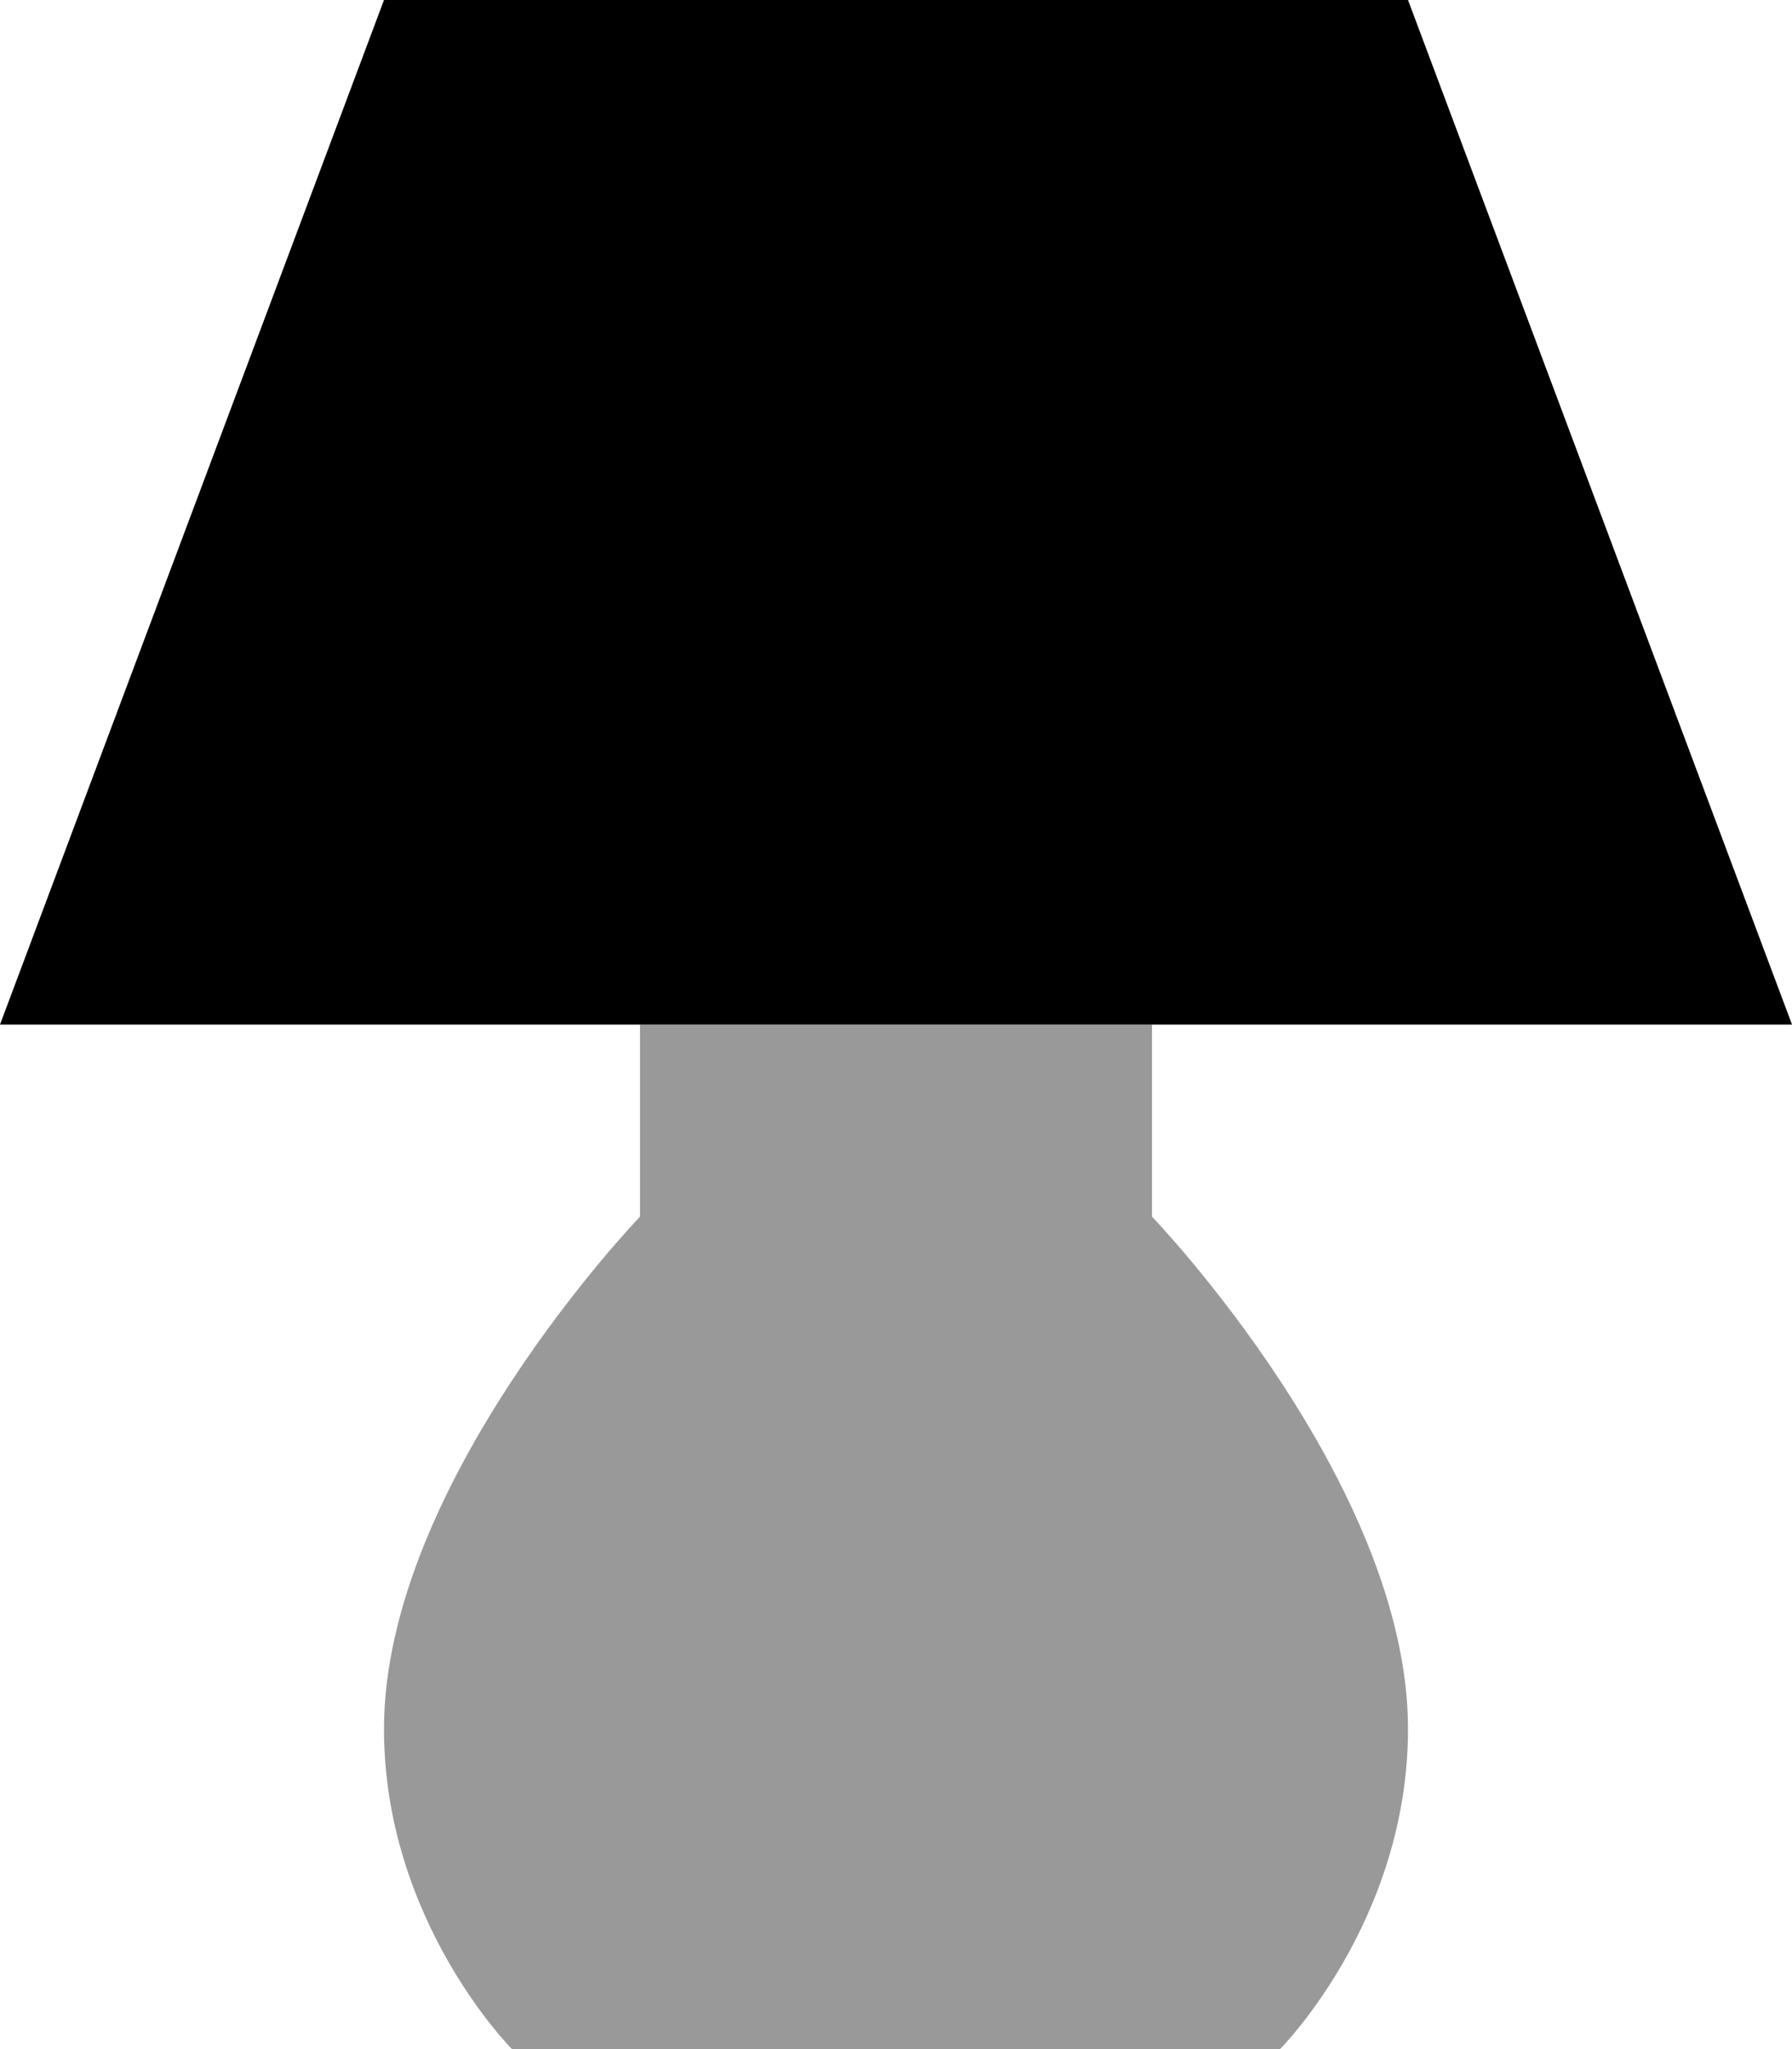
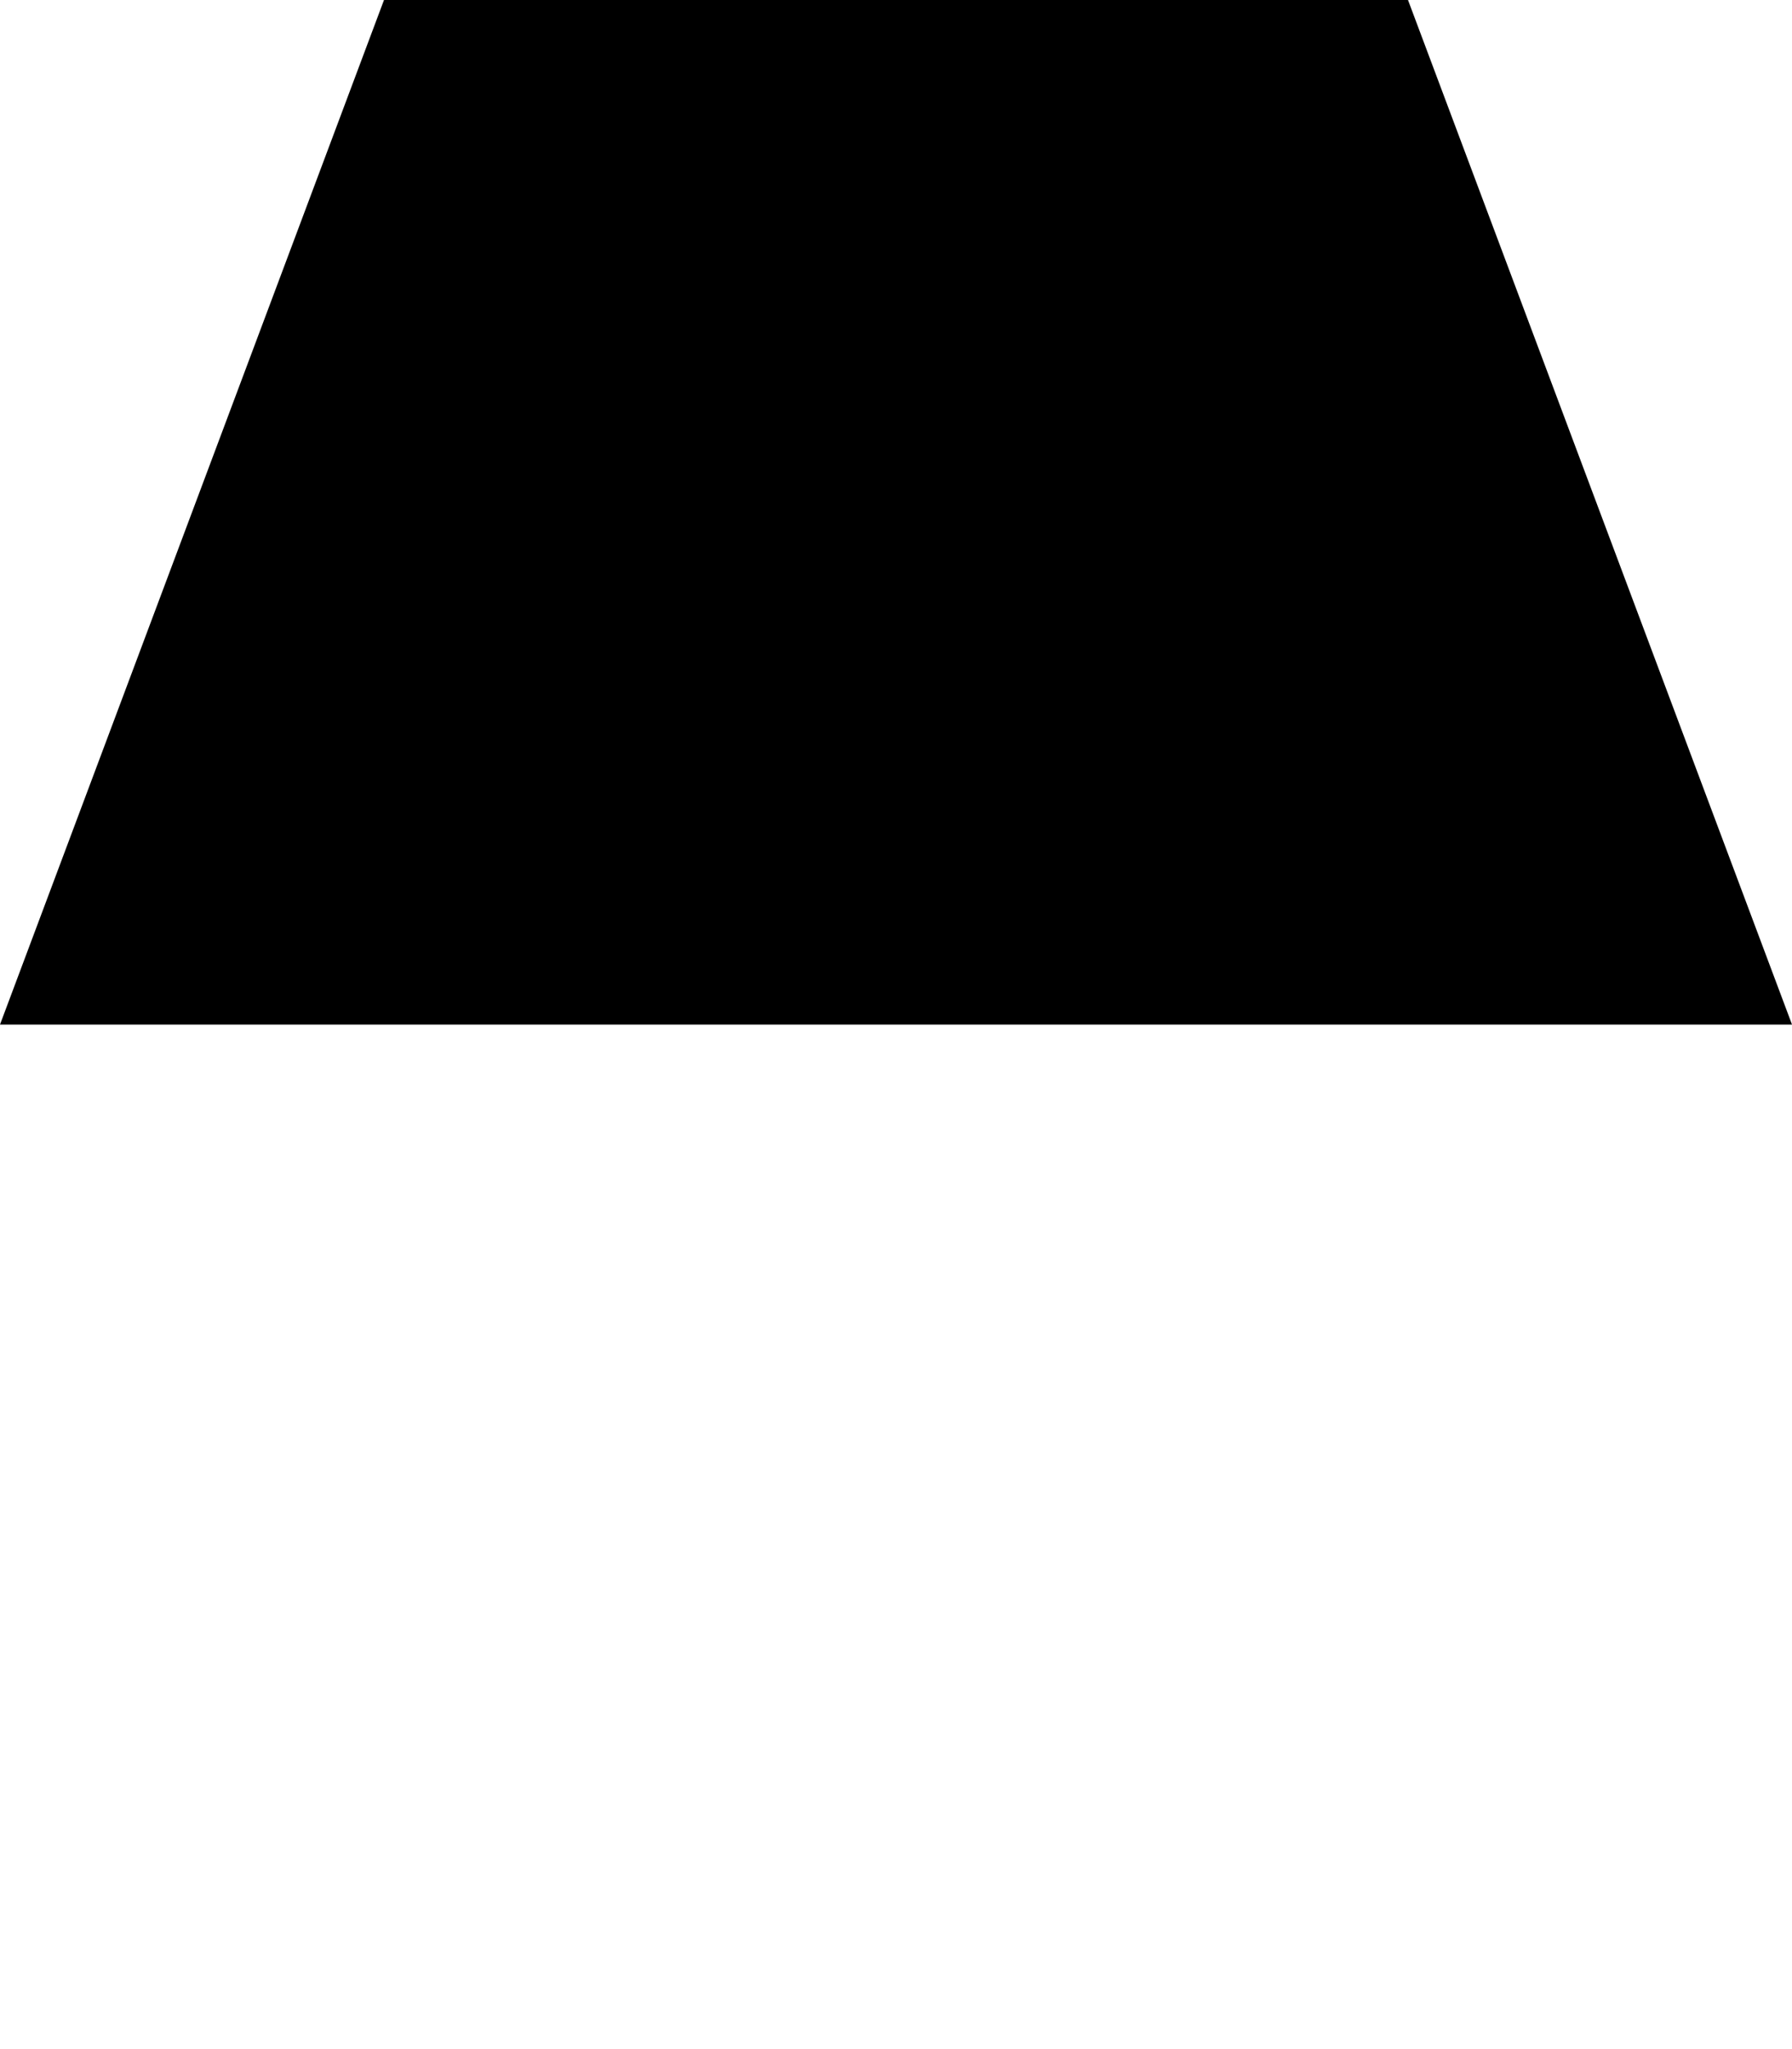
<svg xmlns="http://www.w3.org/2000/svg" viewBox="0 0 448 512">
  <defs>
    <style>.fa-secondary{opacity:.4}</style>
  </defs>
-   <path class="fa-secondary" d="M96 432c0 48 32 80 32 80l192 0s32-32 32-80c0-61.5-64-128-64-128l0-48-128 0 0 48s-64 66.5-64 128z" />
  <path class="fa-primary" d="M0 256L96 0H352l96 256H0z" />
</svg>